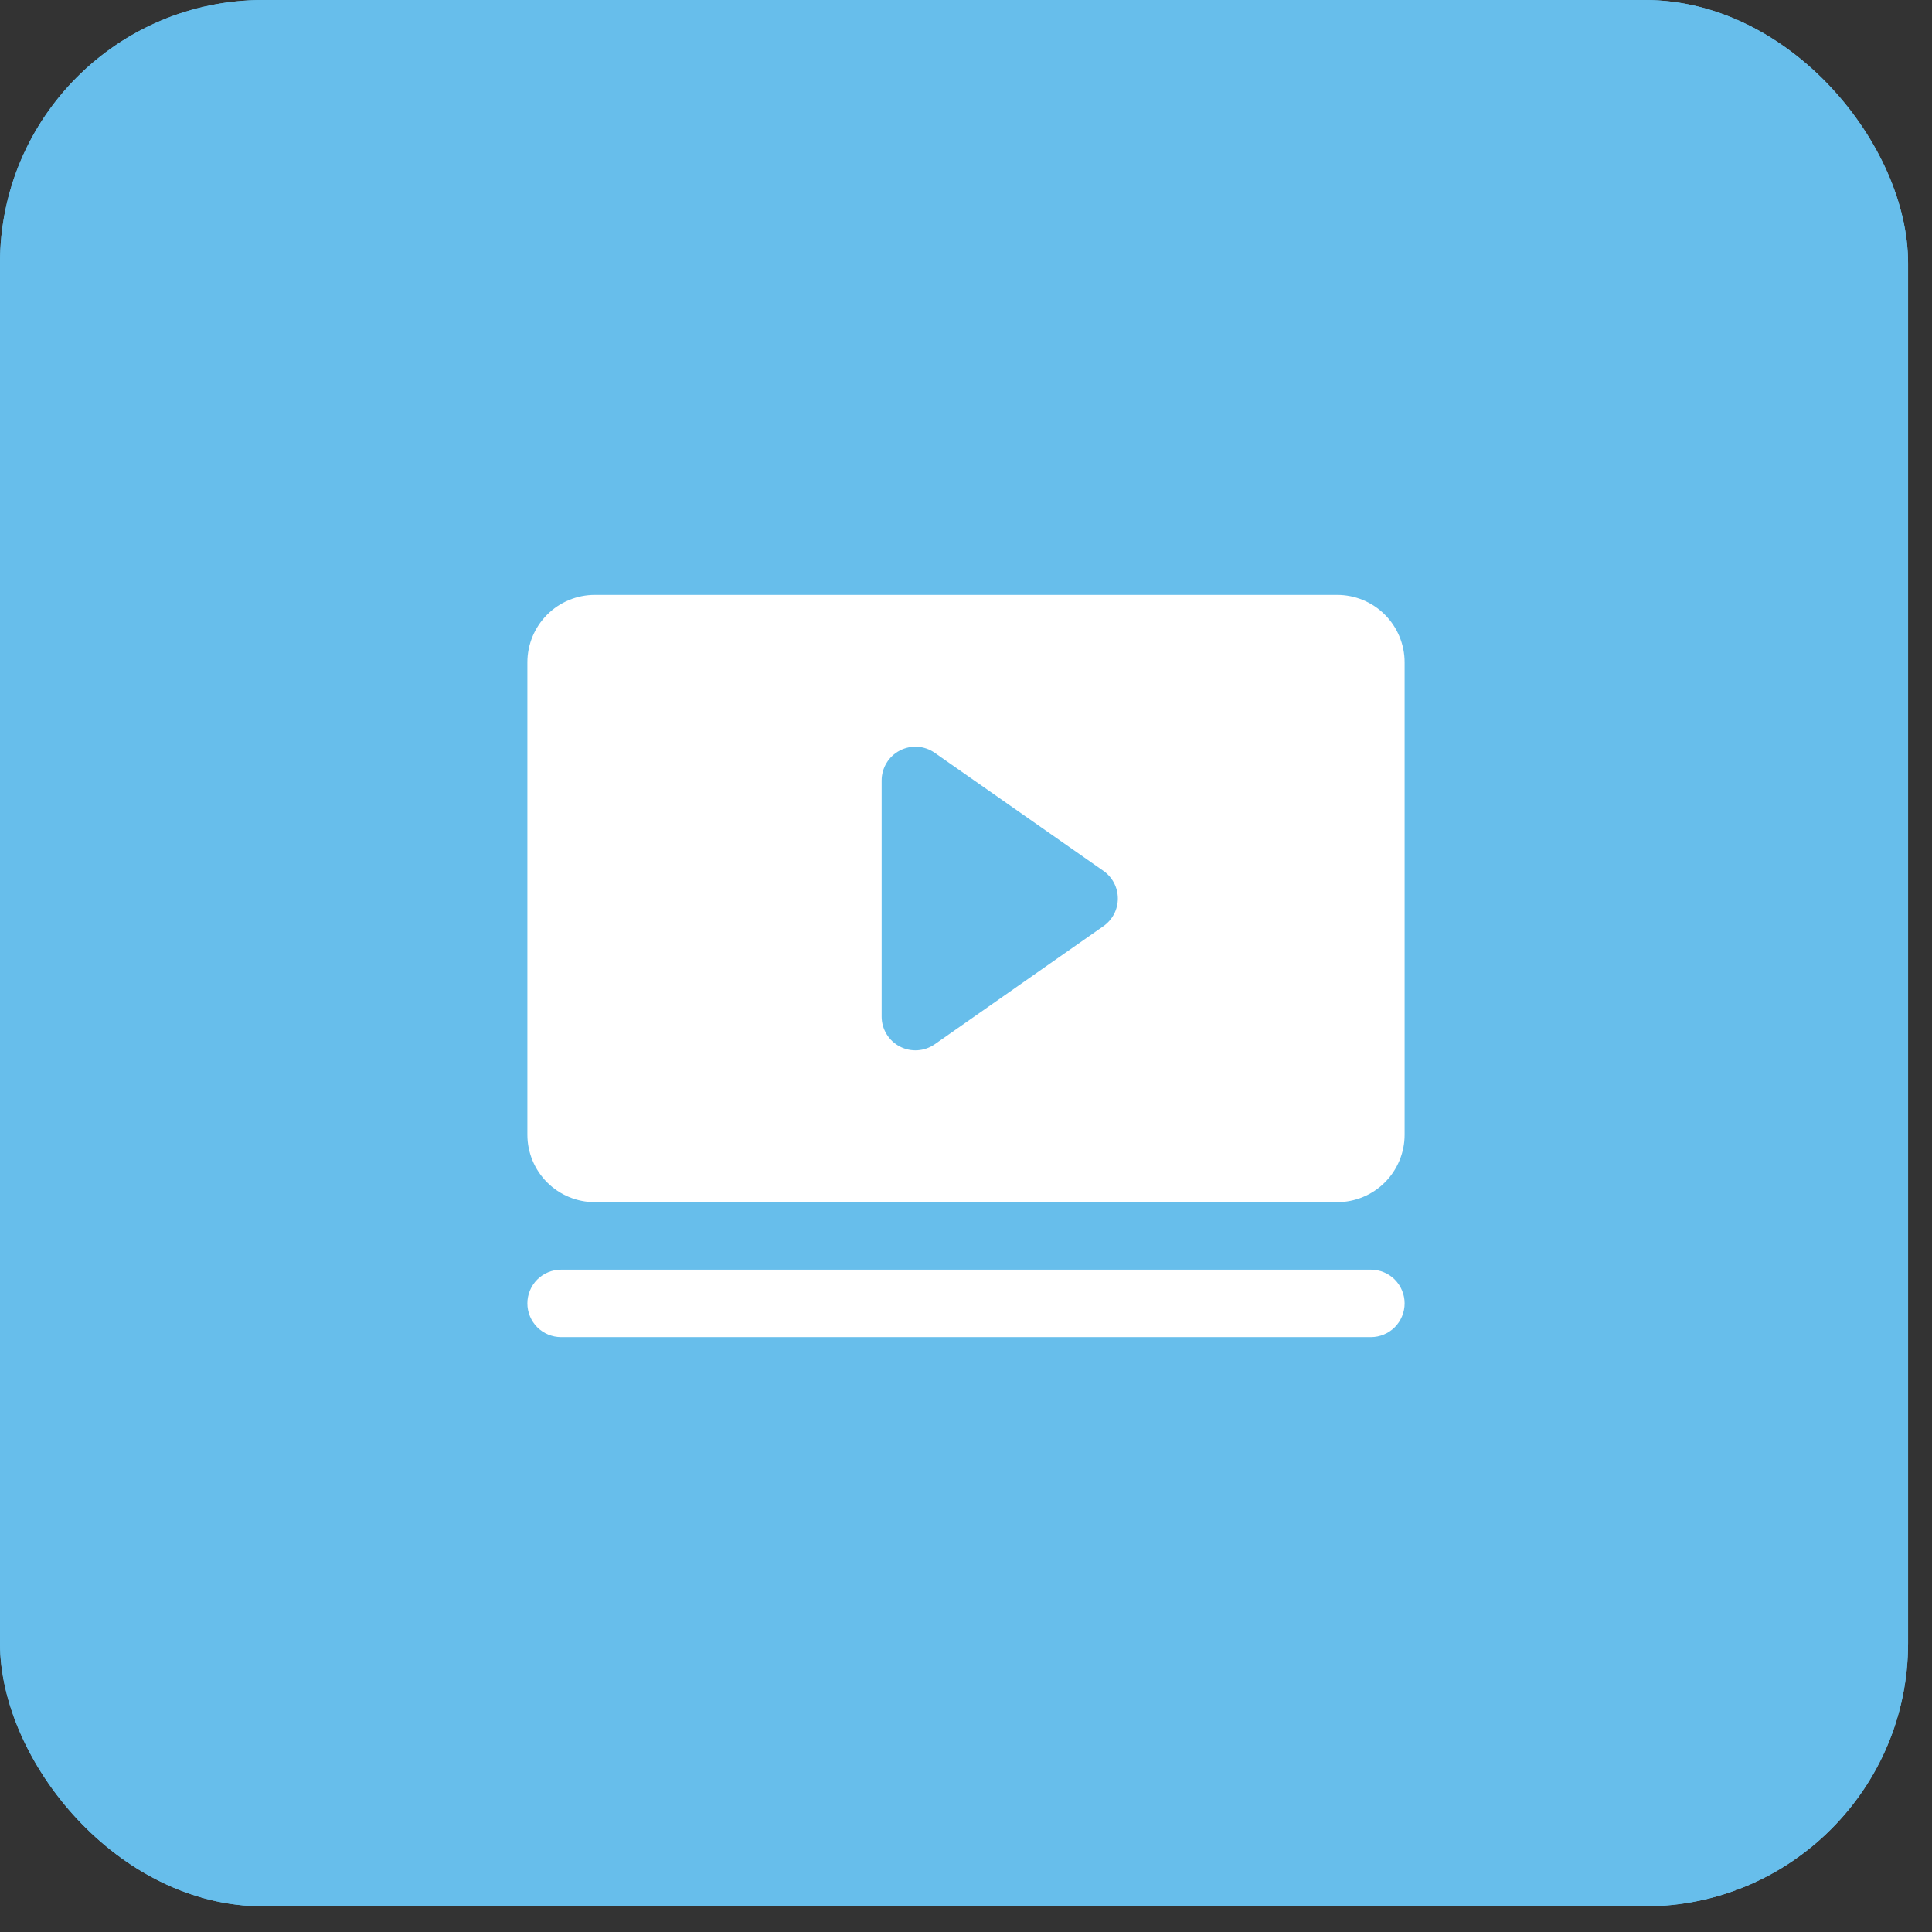
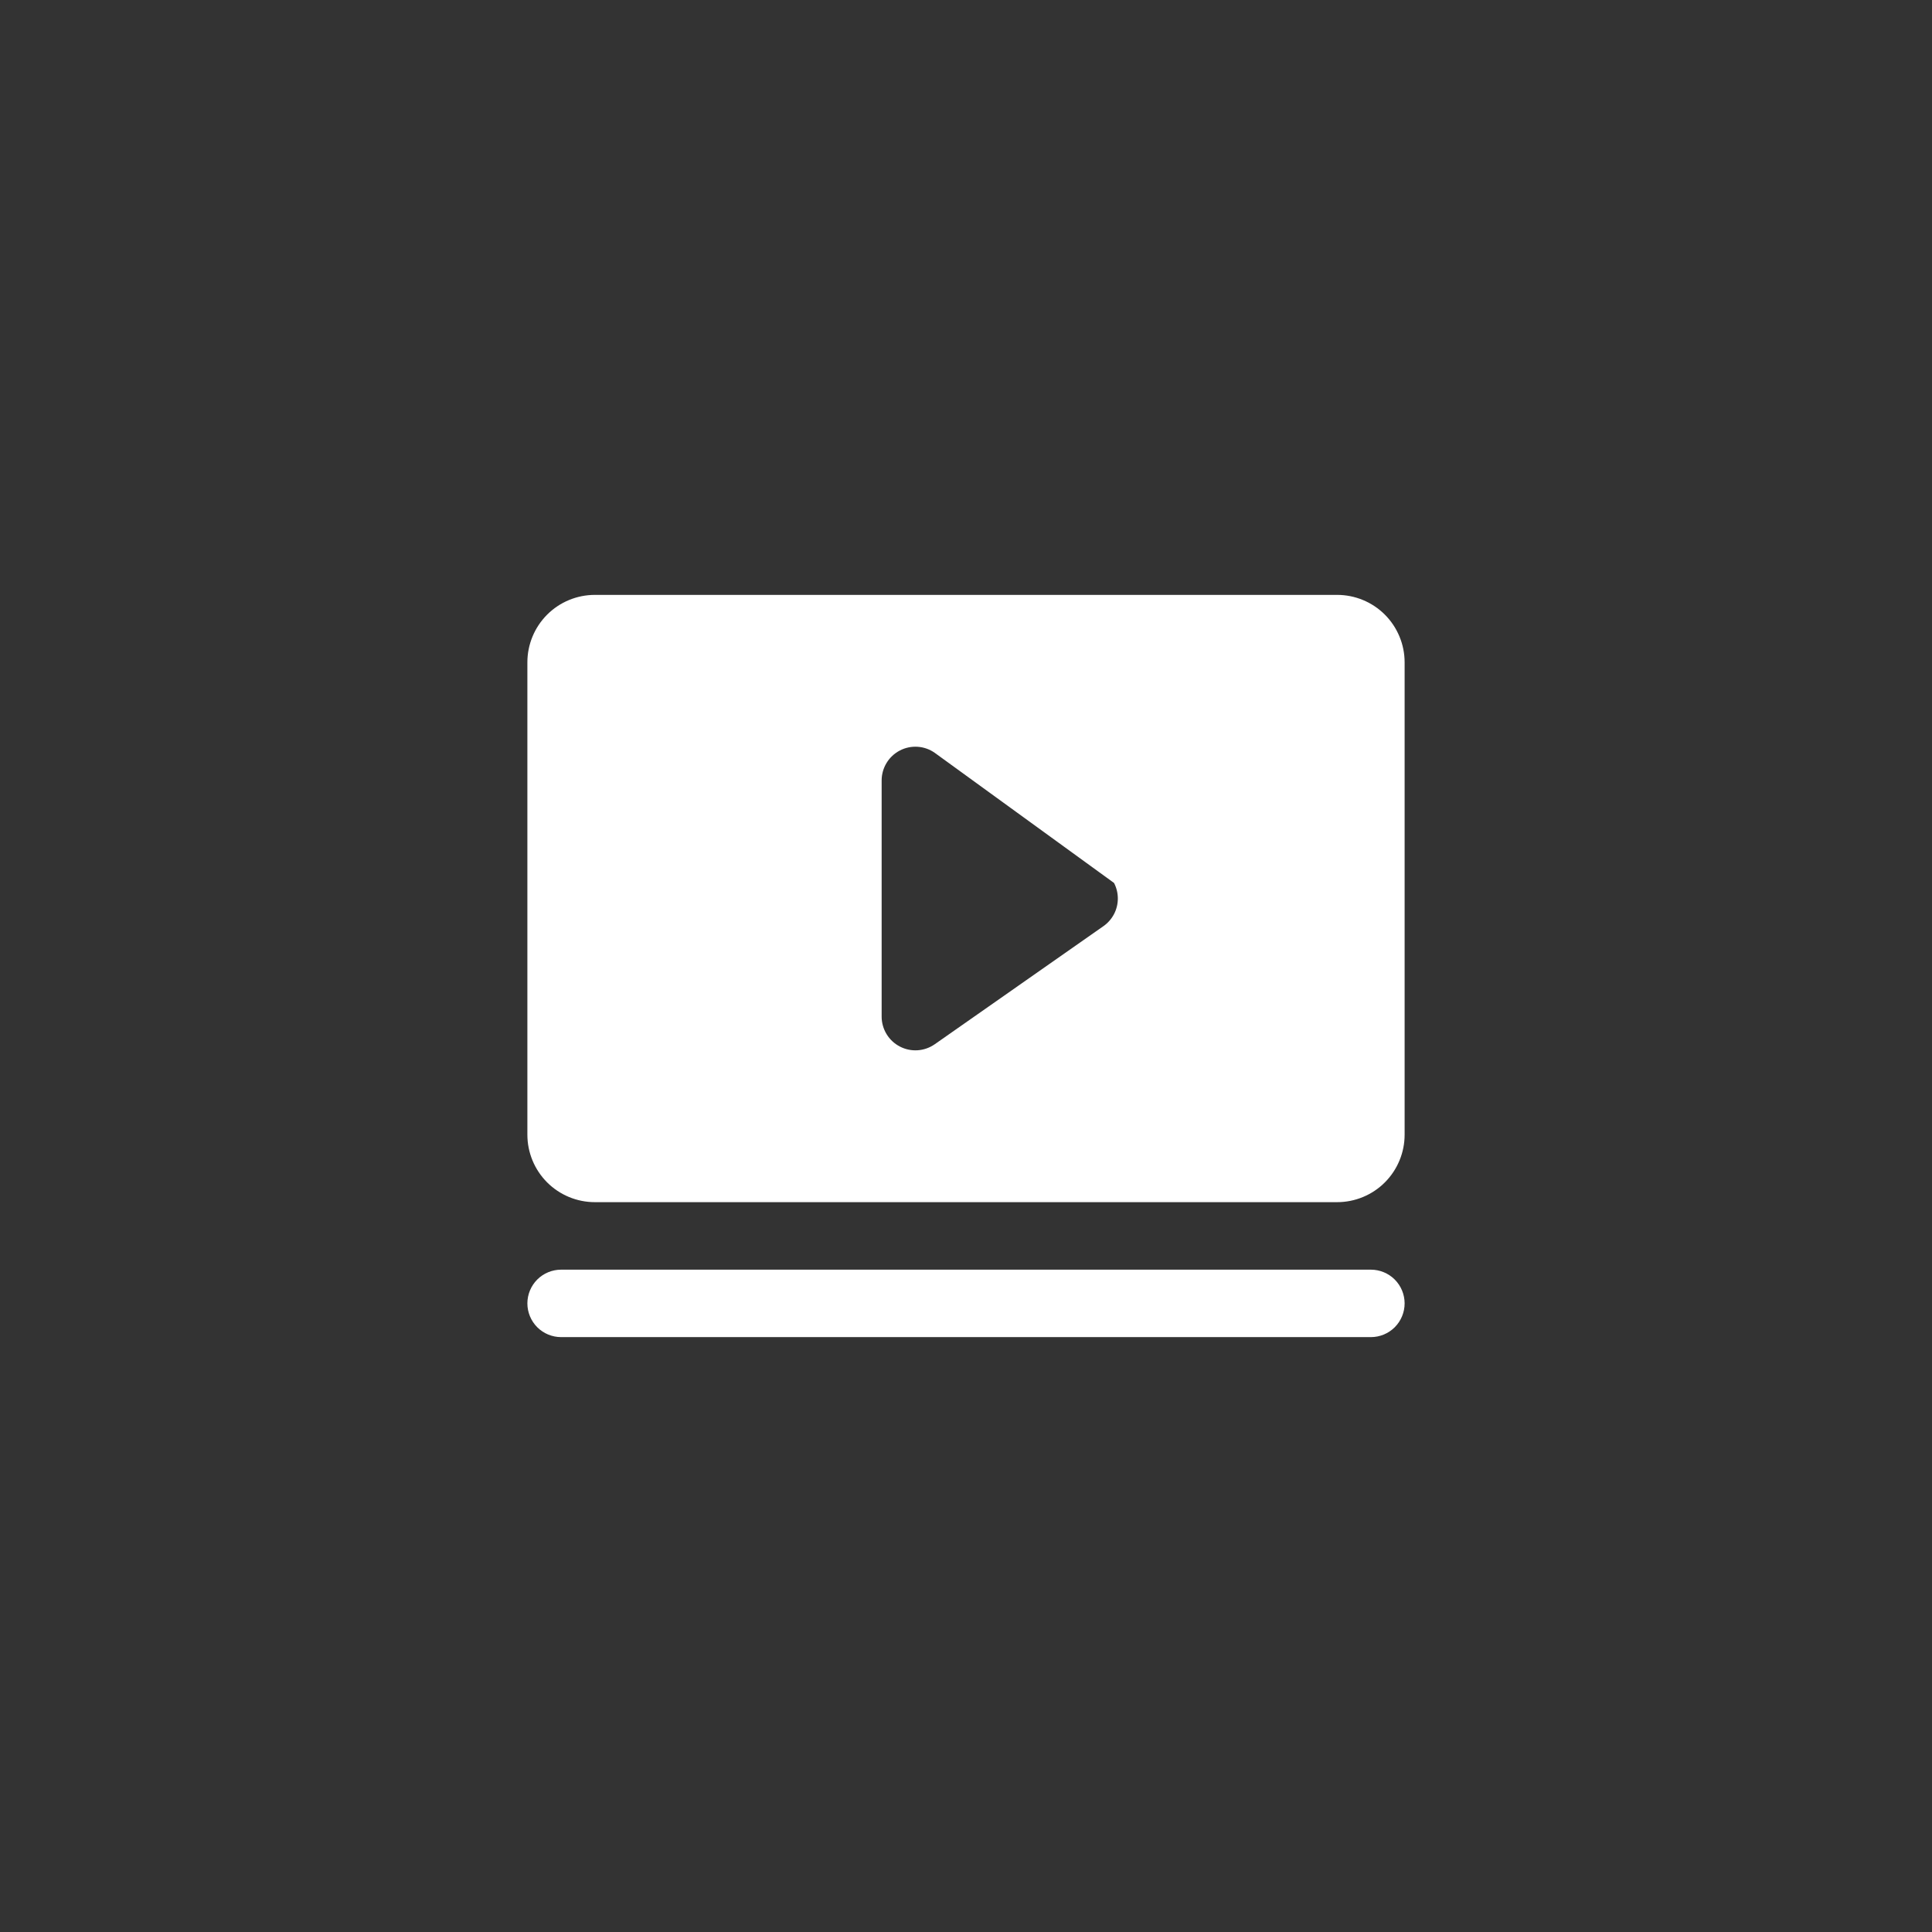
<svg xmlns="http://www.w3.org/2000/svg" width="68" height="68" viewBox="0 0 68 68" fill="none">
  <rect x="0" y="0" width="68" height="68" fill="#333333" stroke="none" />
-   <rect width="67.158" height="67.097" rx="9.261" fill="#67BEEB" />
-   <rect width="67.158" height="67.097" rx="9.261" fill="#67BEEB" />
-   <path d="M49.438 45.875C49.438 46.19 49.312 46.492 49.09 46.715C48.867 46.937 48.565 47.062 48.25 47.062H19.75C19.435 47.062 19.133 46.937 18.91 46.715C18.688 46.492 18.562 46.19 18.562 45.875C18.562 45.56 18.688 45.258 18.91 45.035C19.133 44.813 19.435 44.688 19.75 44.688H48.25C48.565 44.688 48.867 44.813 49.09 45.035C49.312 45.258 49.438 45.56 49.438 45.875ZM49.438 23.312V39.938C49.438 40.567 49.187 41.172 48.742 41.617C48.297 42.062 47.692 42.312 47.062 42.312H20.938C20.308 42.312 19.703 42.062 19.258 41.617C18.813 41.172 18.562 40.567 18.562 39.938V23.312C18.562 22.683 18.813 22.078 19.258 21.633C19.703 21.188 20.308 20.938 20.938 20.938H47.062C47.692 20.938 48.297 21.188 48.742 21.633C49.187 22.078 49.438 22.683 49.438 23.312ZM39.344 31.625C39.344 31.434 39.298 31.246 39.21 31.077C39.121 30.908 38.994 30.762 38.838 30.653L32.9 26.497C32.722 26.372 32.514 26.298 32.297 26.284C32.08 26.27 31.863 26.315 31.671 26.416C31.478 26.516 31.316 26.667 31.204 26.853C31.091 27.038 31.031 27.252 31.031 27.469V35.781C31.031 35.998 31.091 36.212 31.204 36.397C31.316 36.583 31.478 36.734 31.671 36.834C31.863 36.935 32.08 36.98 32.297 36.966C32.514 36.952 32.722 36.878 32.9 36.754L38.838 32.597C38.994 32.488 39.121 32.342 39.21 32.173C39.298 32.004 39.344 31.816 39.344 31.625Z" fill="white" />
+   <path d="M49.438 45.875C49.438 46.19 49.312 46.492 49.09 46.715C48.867 46.937 48.565 47.062 48.25 47.062H19.75C19.435 47.062 19.133 46.937 18.91 46.715C18.688 46.492 18.562 46.19 18.562 45.875C18.562 45.56 18.688 45.258 18.91 45.035C19.133 44.813 19.435 44.688 19.75 44.688H48.25C48.565 44.688 48.867 44.813 49.09 45.035C49.312 45.258 49.438 45.56 49.438 45.875ZM49.438 23.312V39.938C49.438 40.567 49.187 41.172 48.742 41.617C48.297 42.062 47.692 42.312 47.062 42.312H20.938C20.308 42.312 19.703 42.062 19.258 41.617C18.813 41.172 18.562 40.567 18.562 39.938V23.312C18.562 22.683 18.813 22.078 19.258 21.633C19.703 21.188 20.308 20.938 20.938 20.938H47.062C47.692 20.938 48.297 21.188 48.742 21.633C49.187 22.078 49.438 22.683 49.438 23.312ZM39.344 31.625C39.344 31.434 39.298 31.246 39.21 31.077L32.9 26.497C32.722 26.372 32.514 26.298 32.297 26.284C32.08 26.27 31.863 26.315 31.671 26.416C31.478 26.516 31.316 26.667 31.204 26.853C31.091 27.038 31.031 27.252 31.031 27.469V35.781C31.031 35.998 31.091 36.212 31.204 36.397C31.316 36.583 31.478 36.734 31.671 36.834C31.863 36.935 32.08 36.98 32.297 36.966C32.514 36.952 32.722 36.878 32.9 36.754L38.838 32.597C38.994 32.488 39.121 32.342 39.21 32.173C39.298 32.004 39.344 31.816 39.344 31.625Z" fill="white" />
</svg>